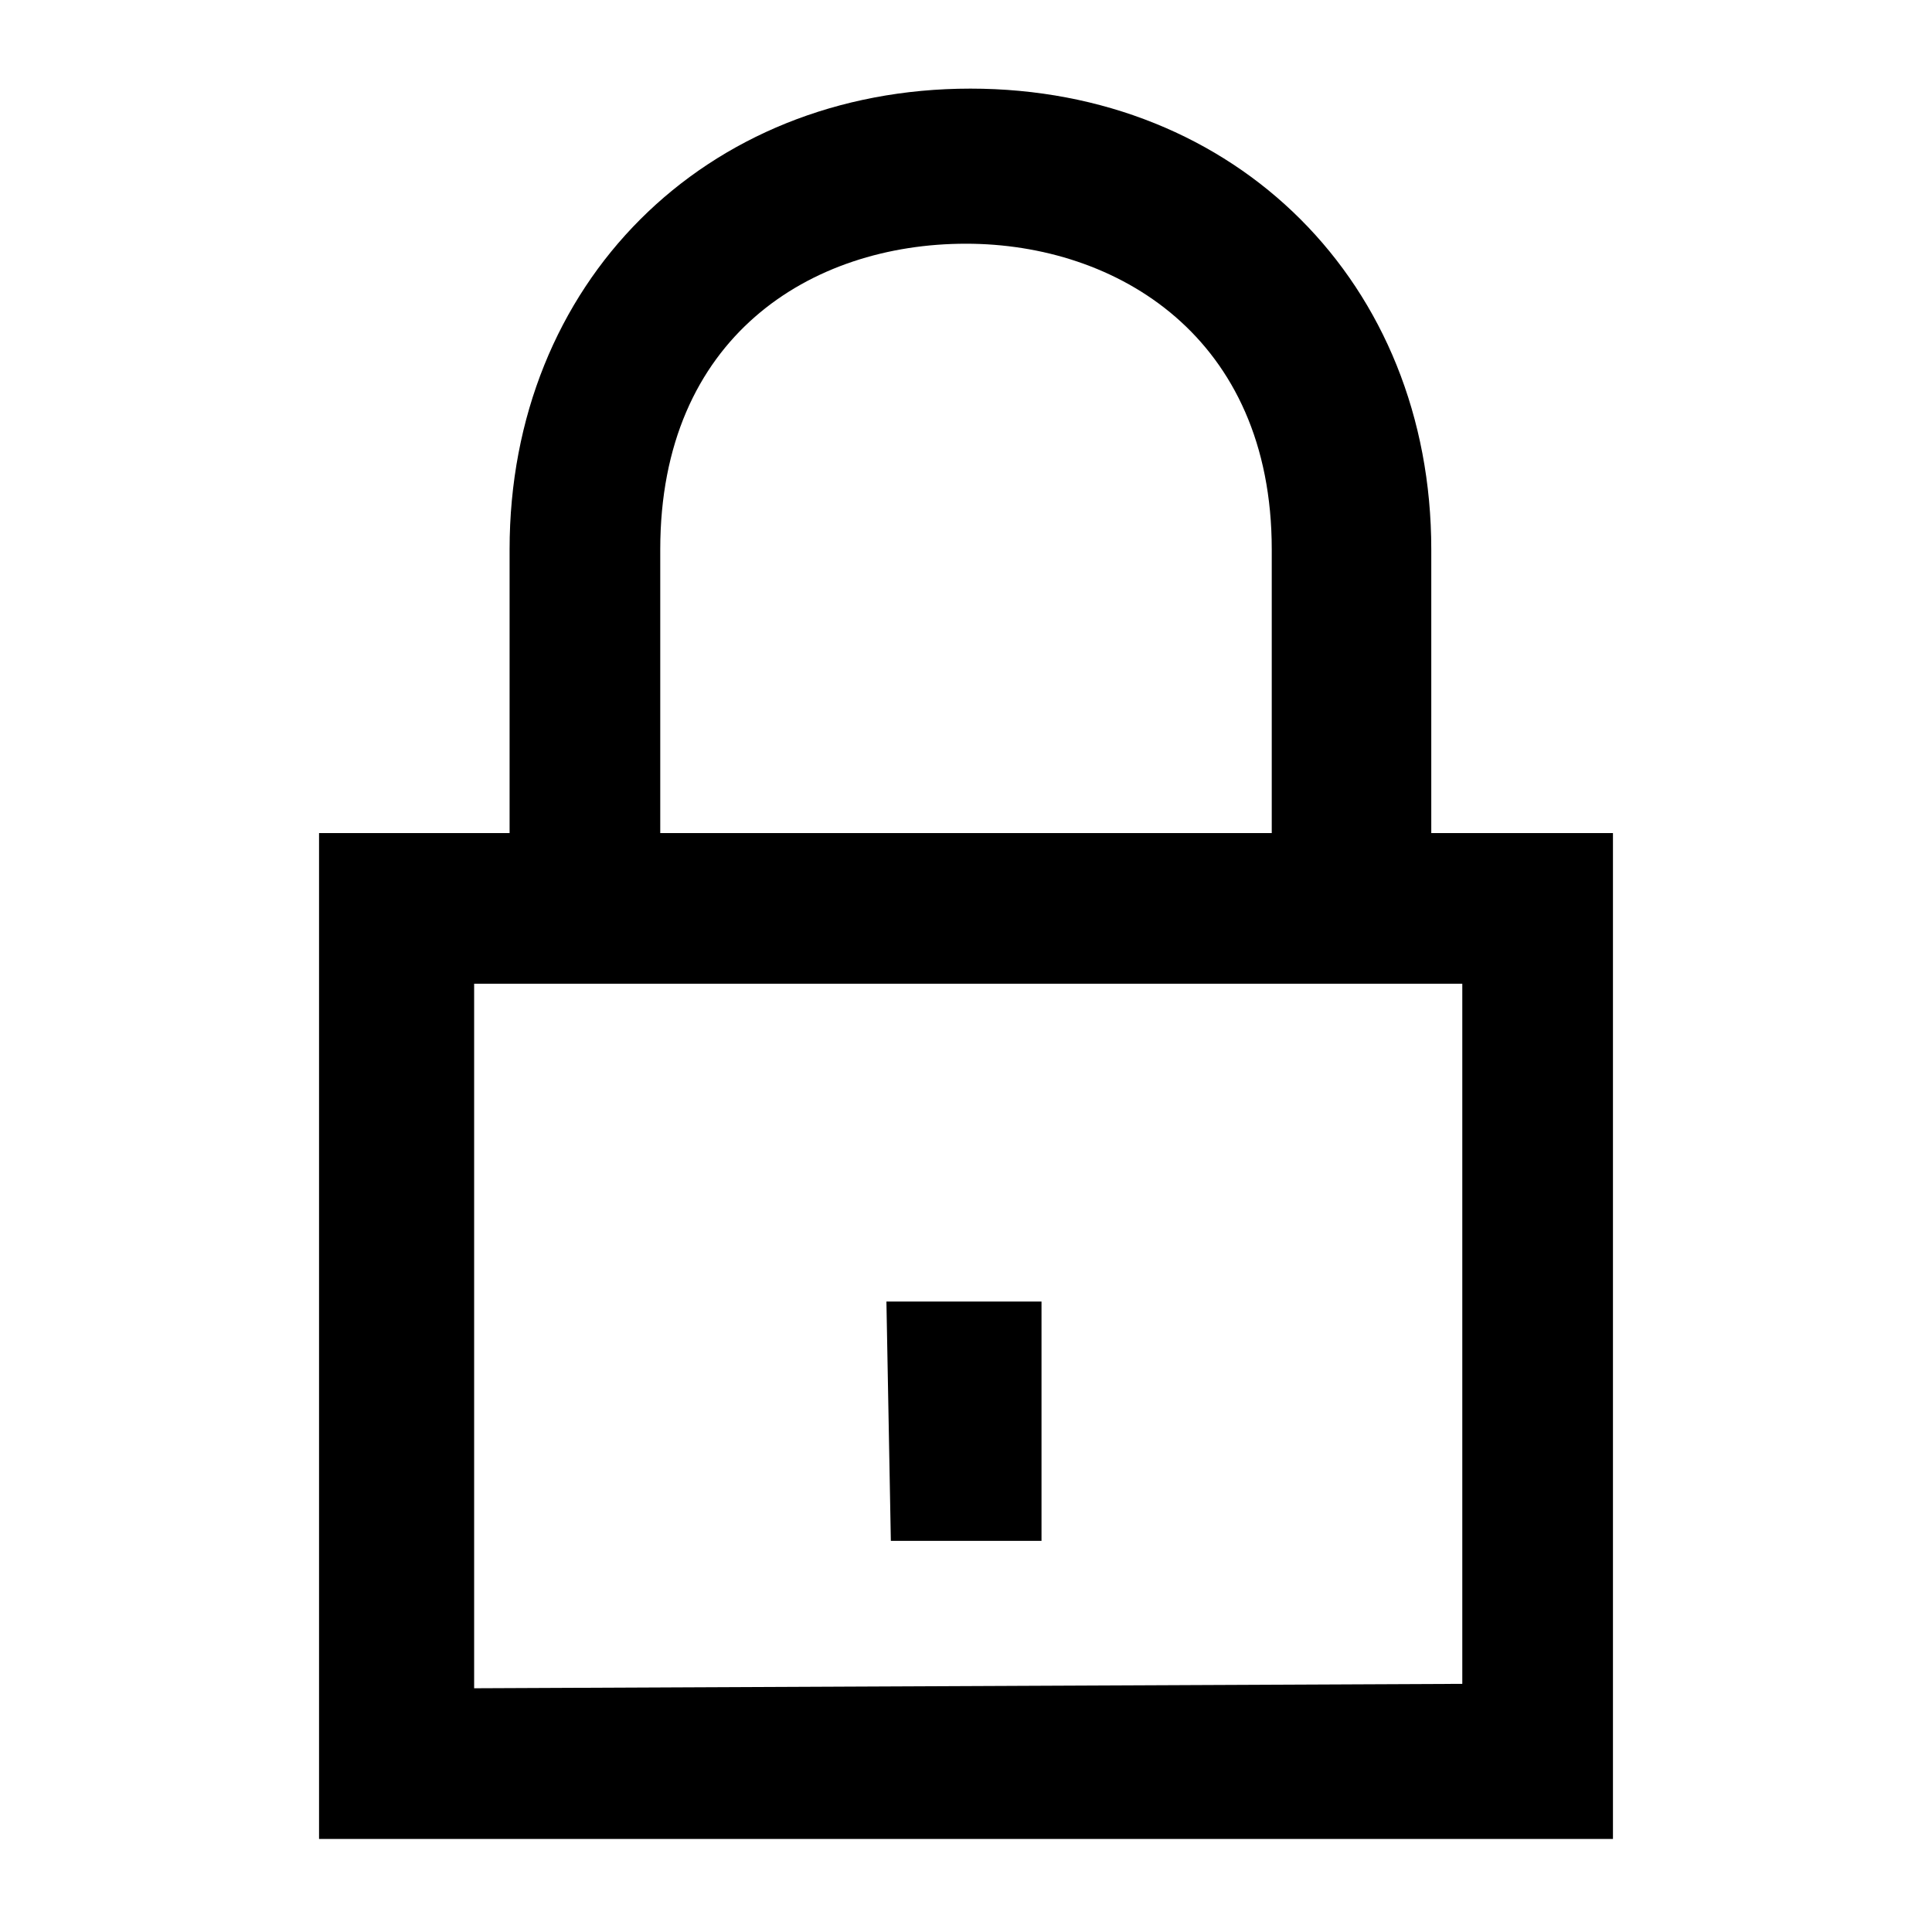
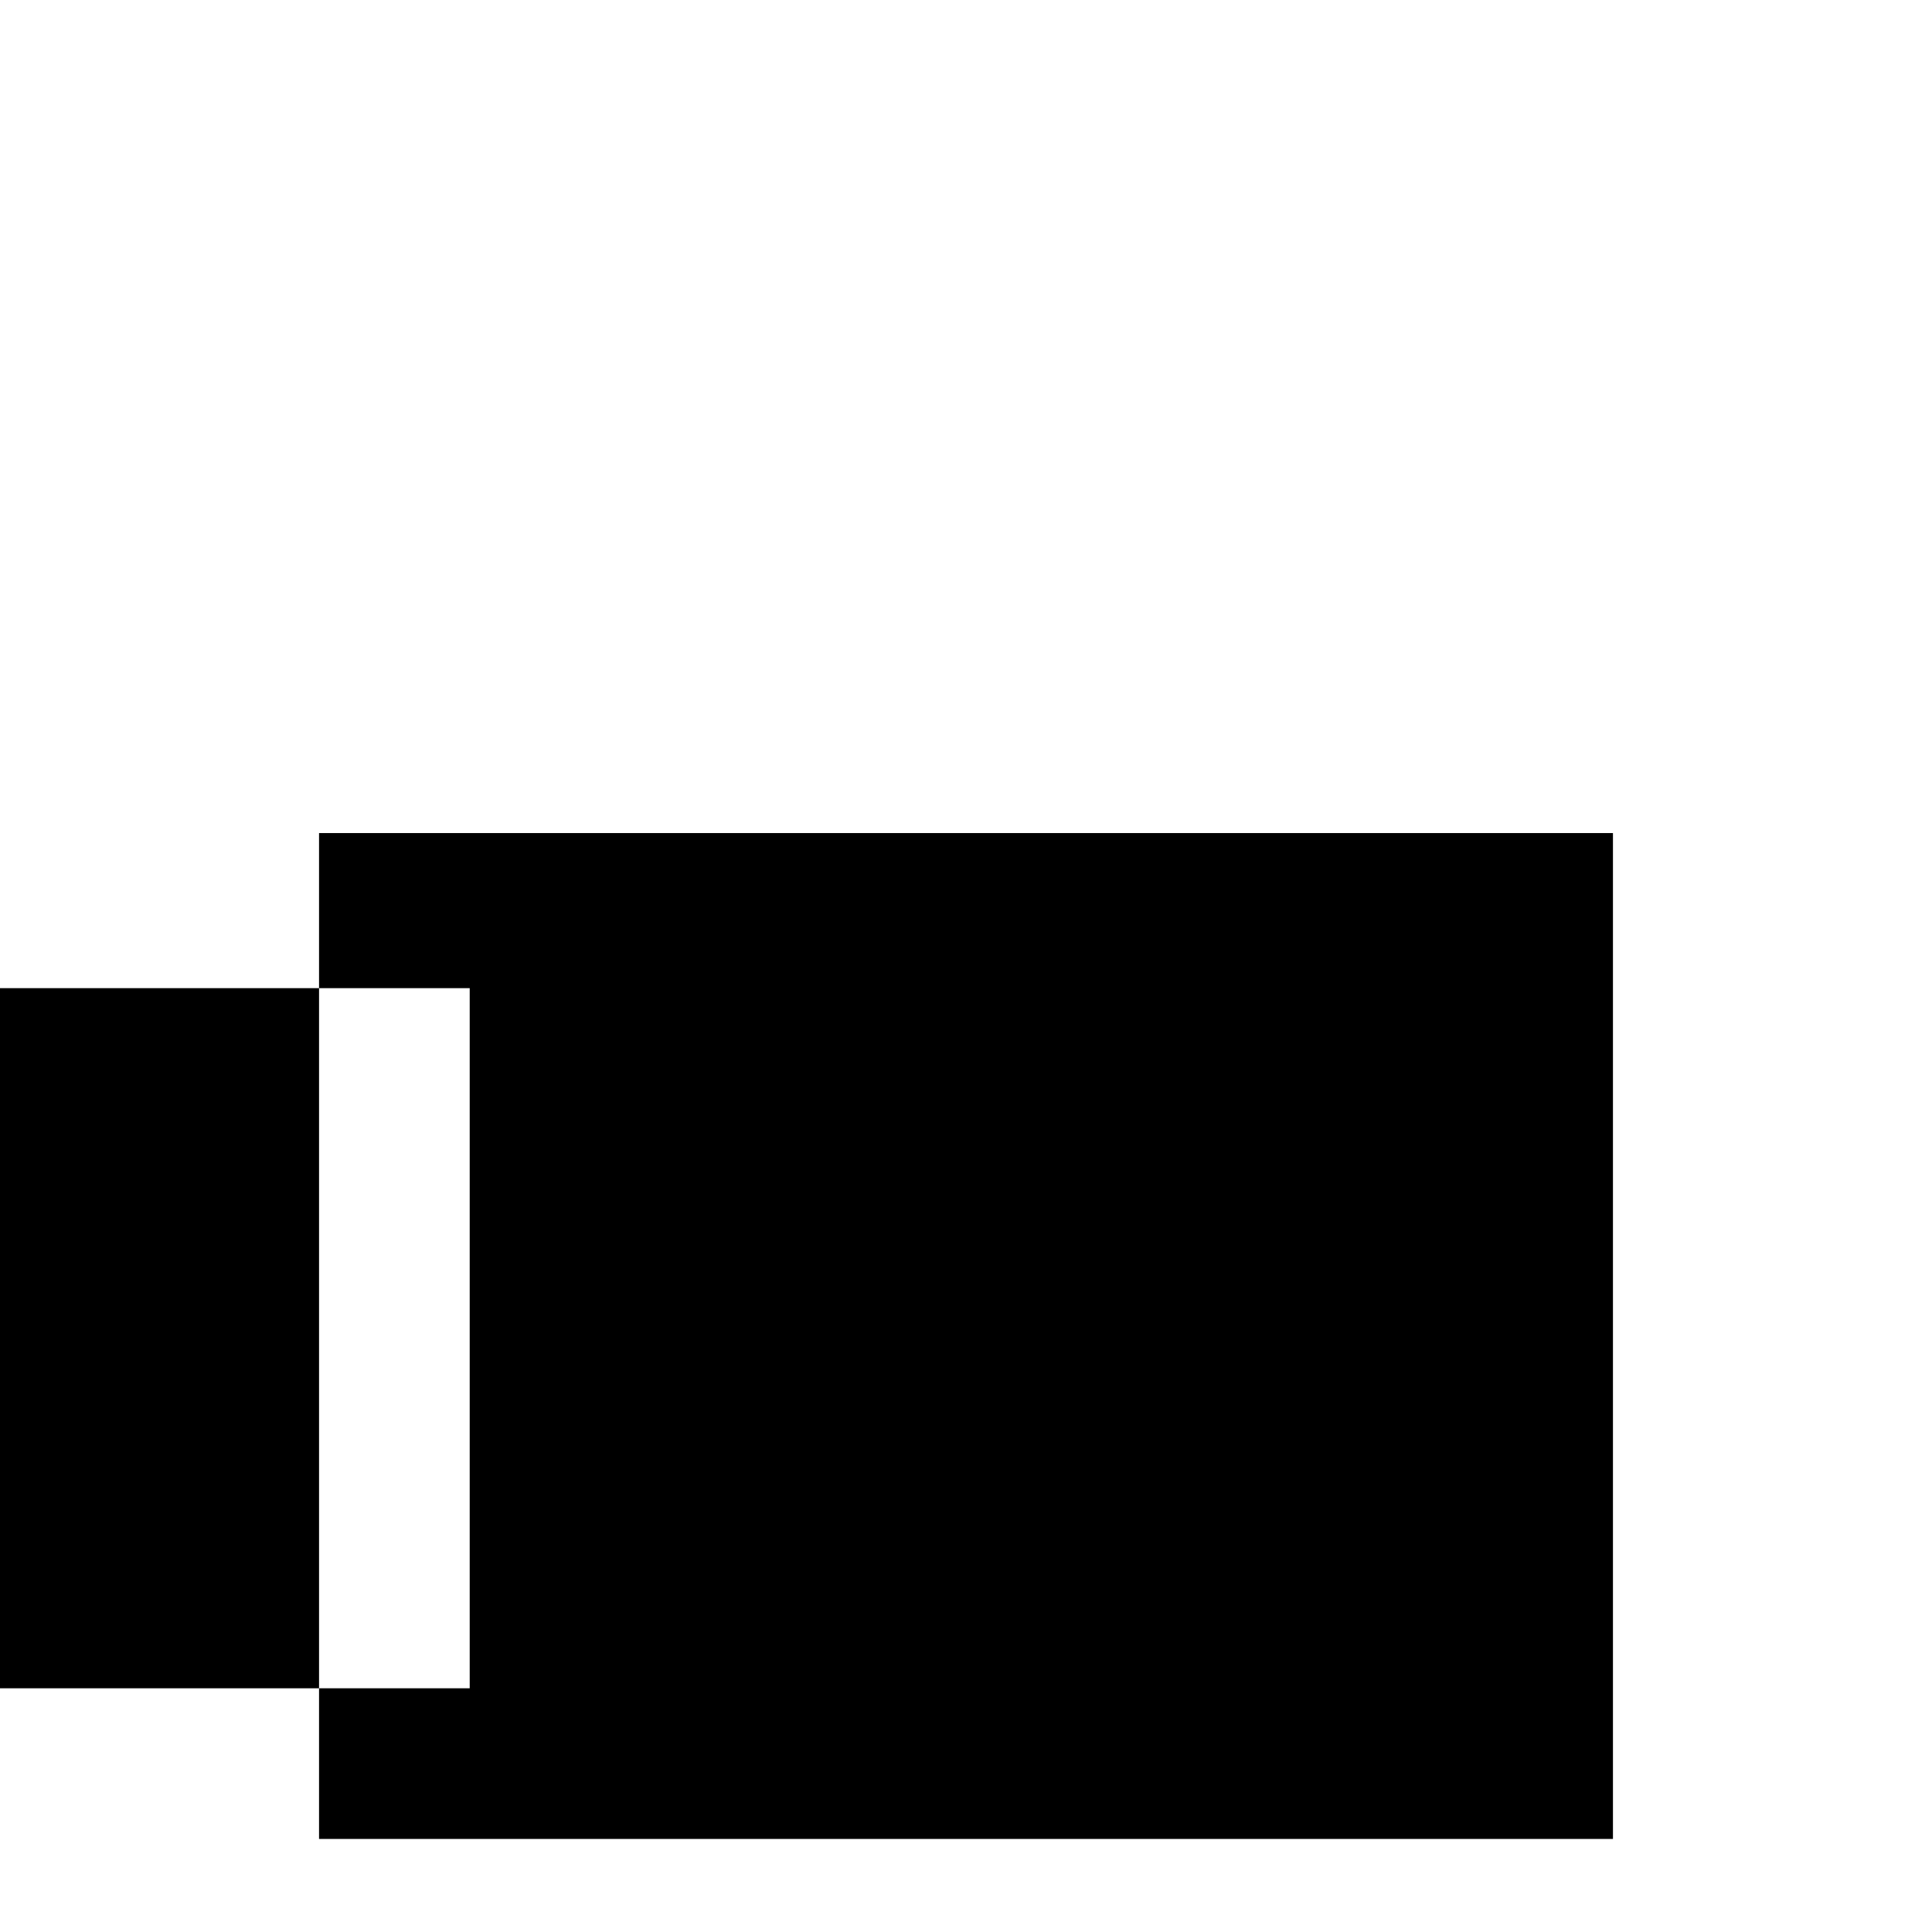
<svg xmlns="http://www.w3.org/2000/svg" version="1.1" id="Layer_1" x="0px" y="0px" viewBox="0 0 43.6 43.6" style="enable-background:new 0 0 43.6 43.6;" xml:space="preserve">
  <g id="lock">
    <g id="Rectangle_48_2_">
-       <path d="M7.2,41.5l0-22.7l29.2,0l0,22.7H7.2z M10.6,38.1L33,38l0-15.8l-22.3,0V38.1z" />
+       <path d="M7.2,41.5l0-22.7l29.2,0l0,22.7H7.2z M10.6,38.1l0-15.8l-22.3,0V38.1z" />
    </g>
    <g id="Group_86_2_" transform="translate(31.204 37.173)">
-       <polygon points="-11.1,-2.4 -11.2,-7.8 -7.7,-7.8 -7.7,-2.4 " />
-     </g>
+       </g>
    <g id="Path_101_2_">
-       <path d="M28.7,20l0-7.6c0-4.8-3.5-6.9-6.9-6.9c-3.5,0-6.9,2.1-6.9,6.9v6.8l-3.4,0l0-6.8c0-6,4.4-10.4,10.4-10.4 c6,0,10.4,4.4,10.4,10.4V20H28.7z" />
-     </g>
+       </g>
  </g>
</svg>